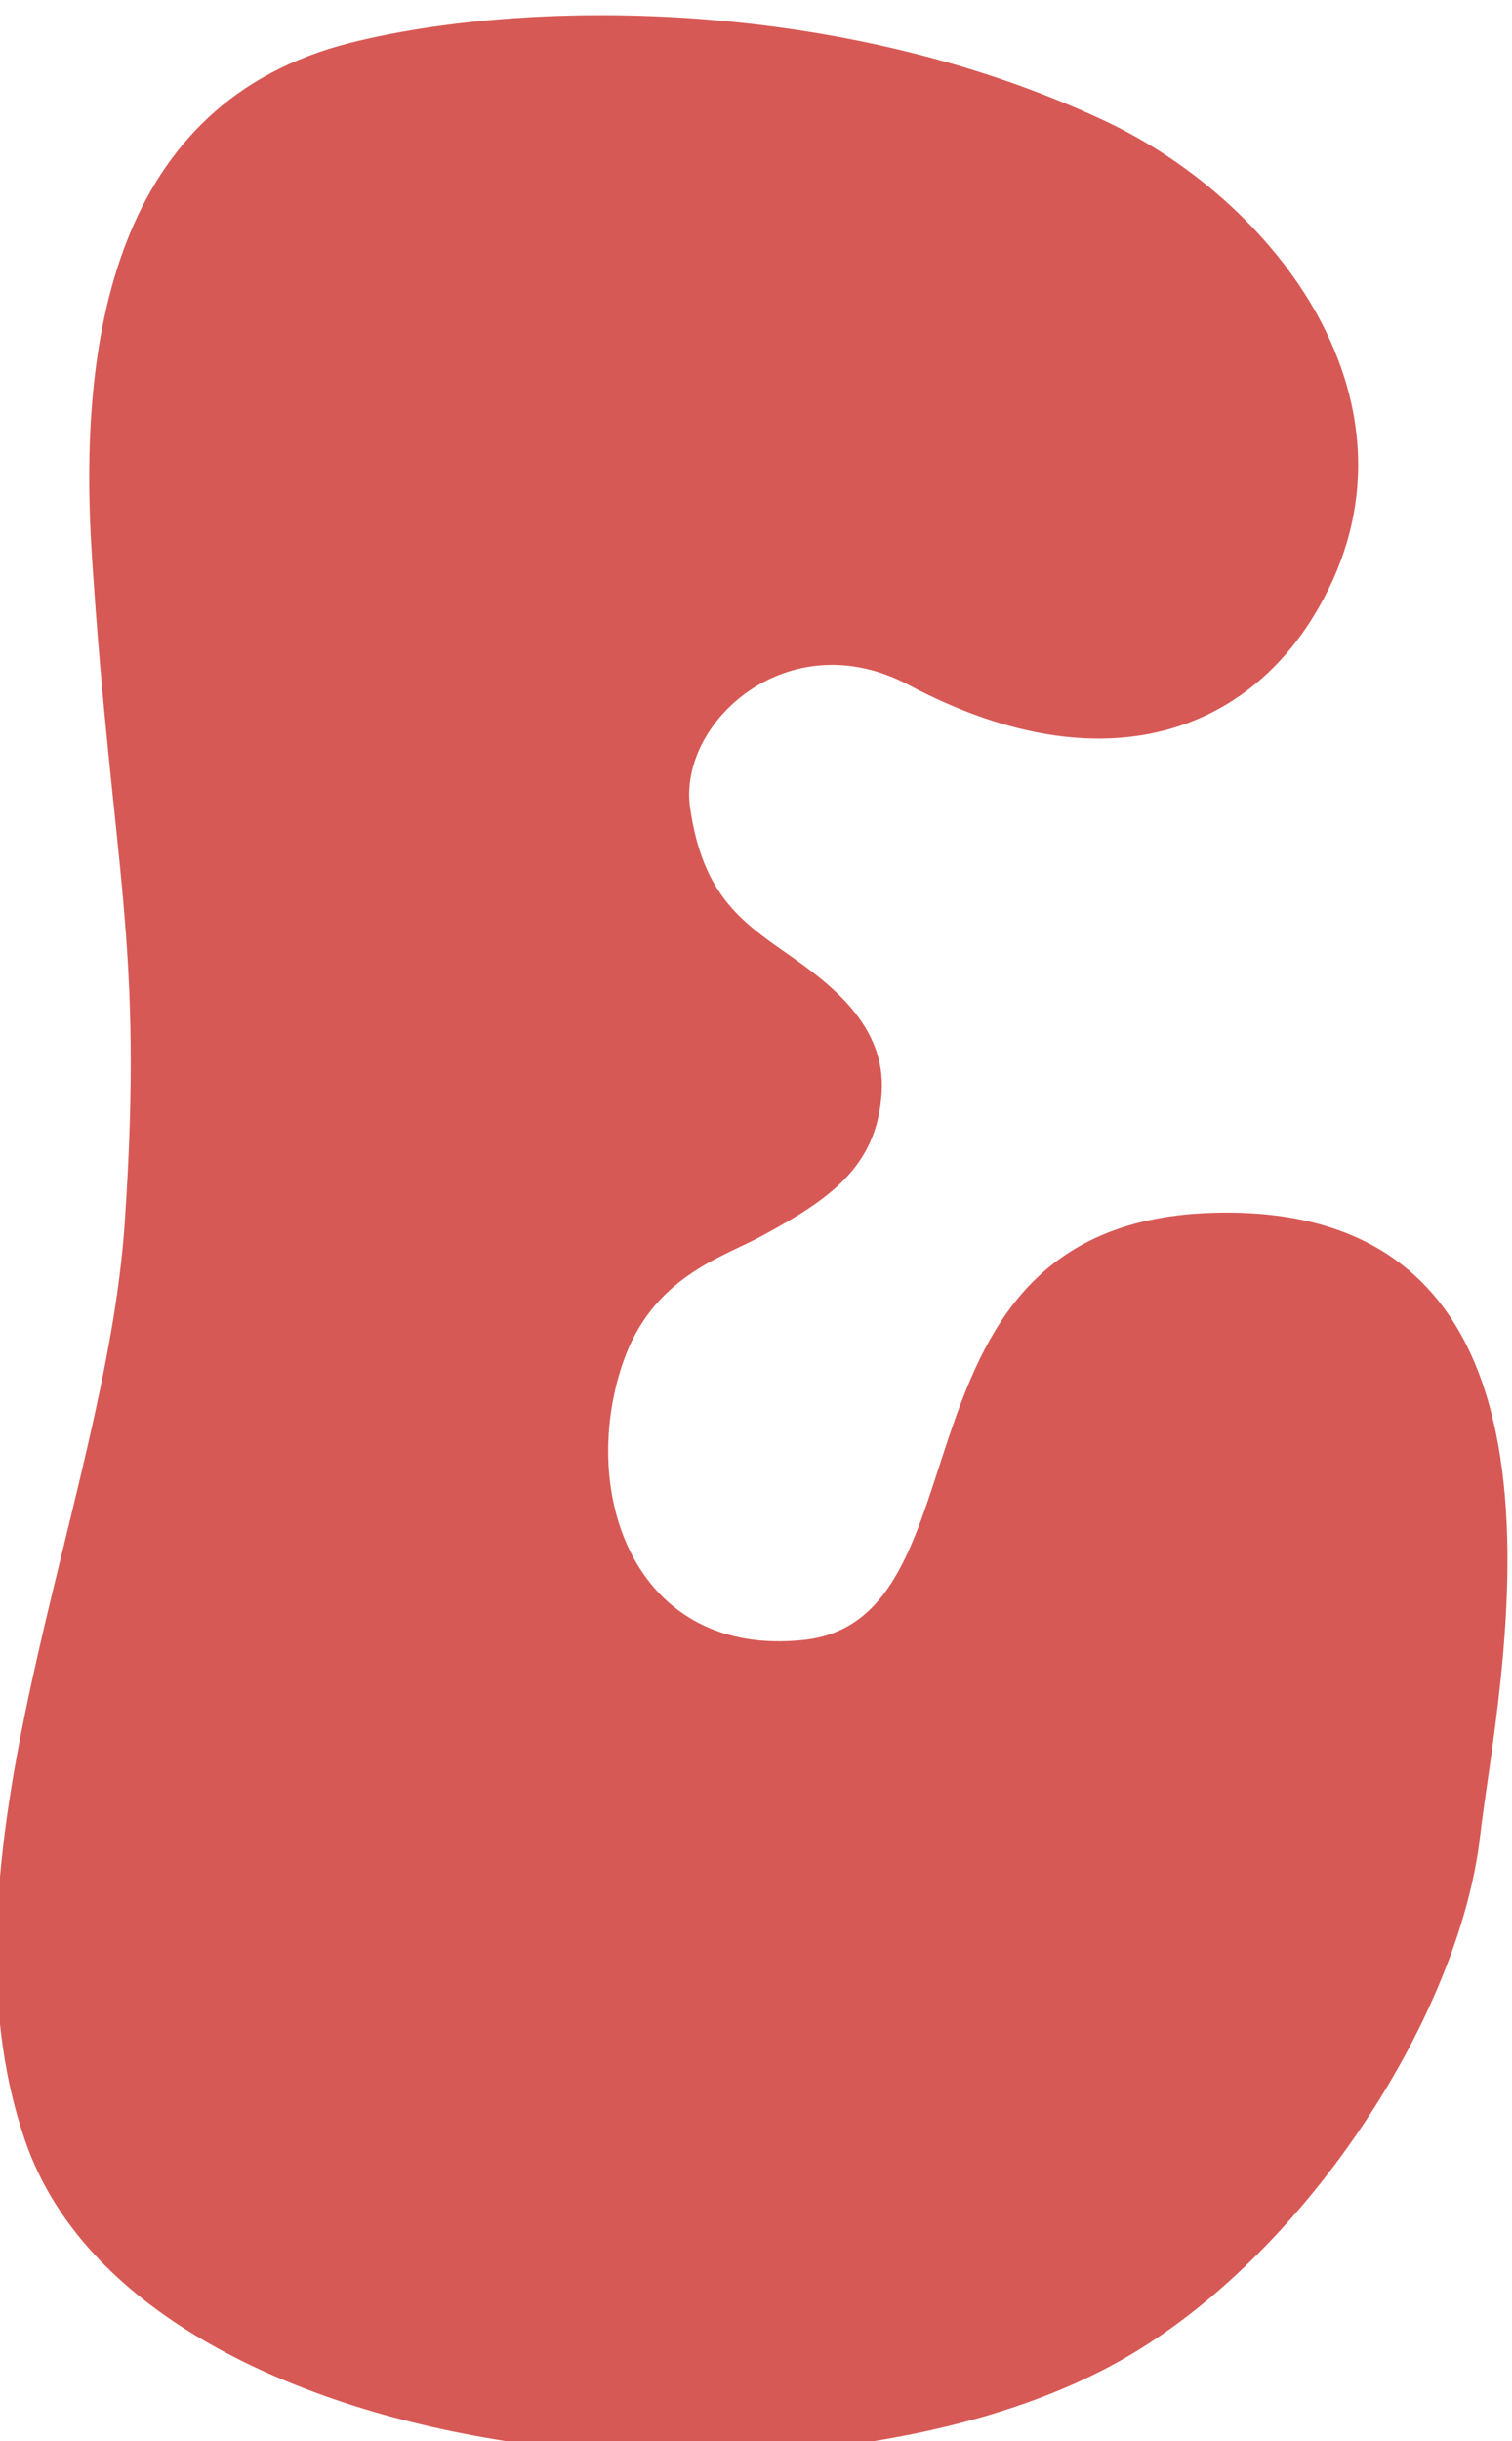
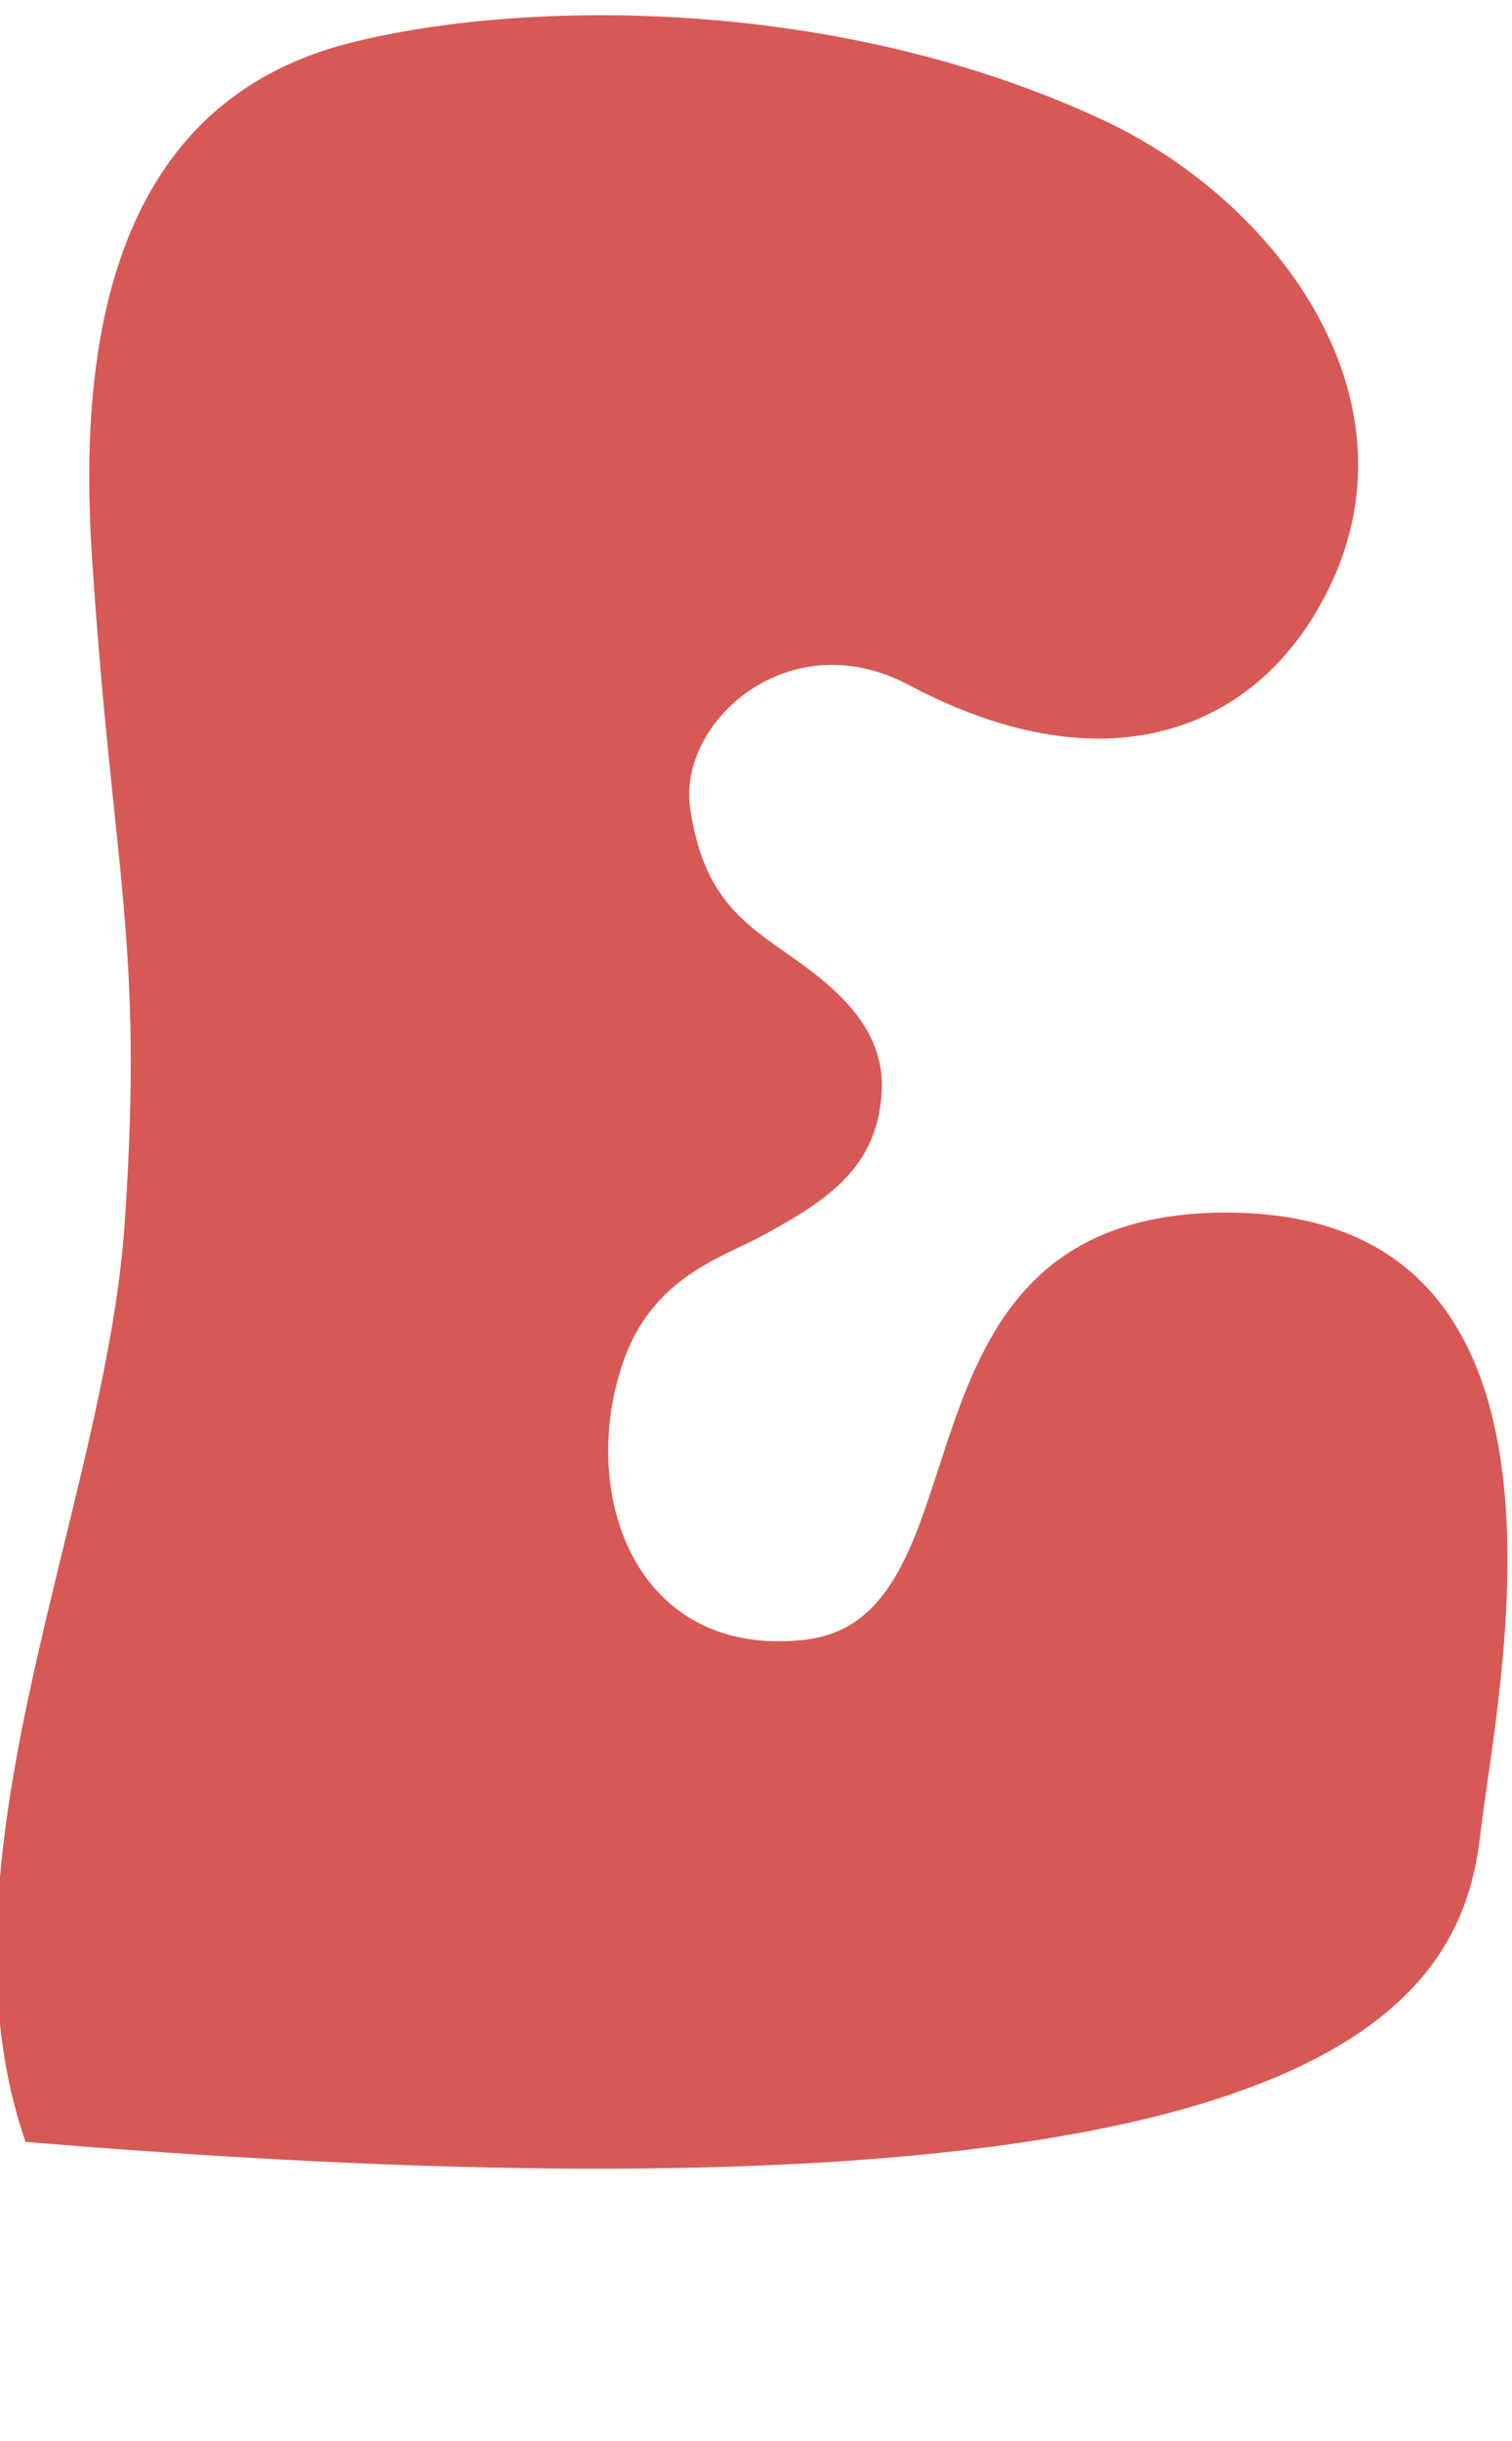
<svg xmlns="http://www.w3.org/2000/svg" width="100%" height="100%" viewBox="0 0 950 1533" version="1.1" xml:space="preserve" style="fill-rule:evenodd;clip-rule:evenodd;stroke-linejoin:round;stroke-miterlimit:2;">
  <g transform="matrix(1,0,0,1,-72195,-54304)">
    <g transform="matrix(1,0,0,1,-0.333,0)">
      <g id="E" transform="matrix(1.102,0,0,1.112,42381.8,24344.4)">
-         <path d="M27802.4,27291C27873.8,27177.1 27786.1,27057.8 27683.6,27010.2C27530.3,26939.1 27351.7,26941.9 27254.1,26966.2C27118,27000 27098.5,27135.3 27106.4,27255.7C27118.1,27435.1 27136.2,27471.7 27125.1,27633.1C27114.1,27793.3 27013,27993.1 27068.6,28151.7C27133.6,28337.2 27521.4,28376.3 27698.6,28271.9C27800.6,28211.9 27886.2,28079.6 27897.9,27979C27907.4,27896.4 27969.3,27629.4 27756.2,27626.9C27550.9,27624.6 27623.6,27856.3 27512.4,27868.2C27416.3,27878.5 27383.6,27786 27409.1,27711.9C27426,27662.8 27466.2,27652.2 27489.1,27639.7C27526.5,27619.5 27554,27601.3 27556.7,27559.3C27559.2,27521.6 27528.3,27498.2 27502.3,27480.3C27476,27462.1 27454.6,27446.8 27447.5,27398.4C27440.4,27349.7 27503.9,27293 27572.1,27328.9C27679,27385.1 27760.5,27357.7 27802.4,27291Z" style="fill:rgb(215,89,85);" />
+         <path d="M27802.4,27291C27873.8,27177.1 27786.1,27057.8 27683.6,27010.2C27530.3,26939.1 27351.7,26941.9 27254.1,26966.2C27118,27000 27098.5,27135.3 27106.4,27255.7C27118.1,27435.1 27136.2,27471.7 27125.1,27633.1C27114.1,27793.3 27013,27993.1 27068.6,28151.7C27800.6,28211.9 27886.2,28079.6 27897.9,27979C27907.4,27896.4 27969.3,27629.4 27756.2,27626.9C27550.9,27624.6 27623.6,27856.3 27512.4,27868.2C27416.3,27878.5 27383.6,27786 27409.1,27711.9C27426,27662.8 27466.2,27652.2 27489.1,27639.7C27526.5,27619.5 27554,27601.3 27556.7,27559.3C27559.2,27521.6 27528.3,27498.2 27502.3,27480.3C27476,27462.1 27454.6,27446.8 27447.5,27398.4C27440.4,27349.7 27503.9,27293 27572.1,27328.9C27679,27385.1 27760.5,27357.7 27802.4,27291Z" style="fill:rgb(215,89,85);" />
      </g>
    </g>
  </g>
</svg>